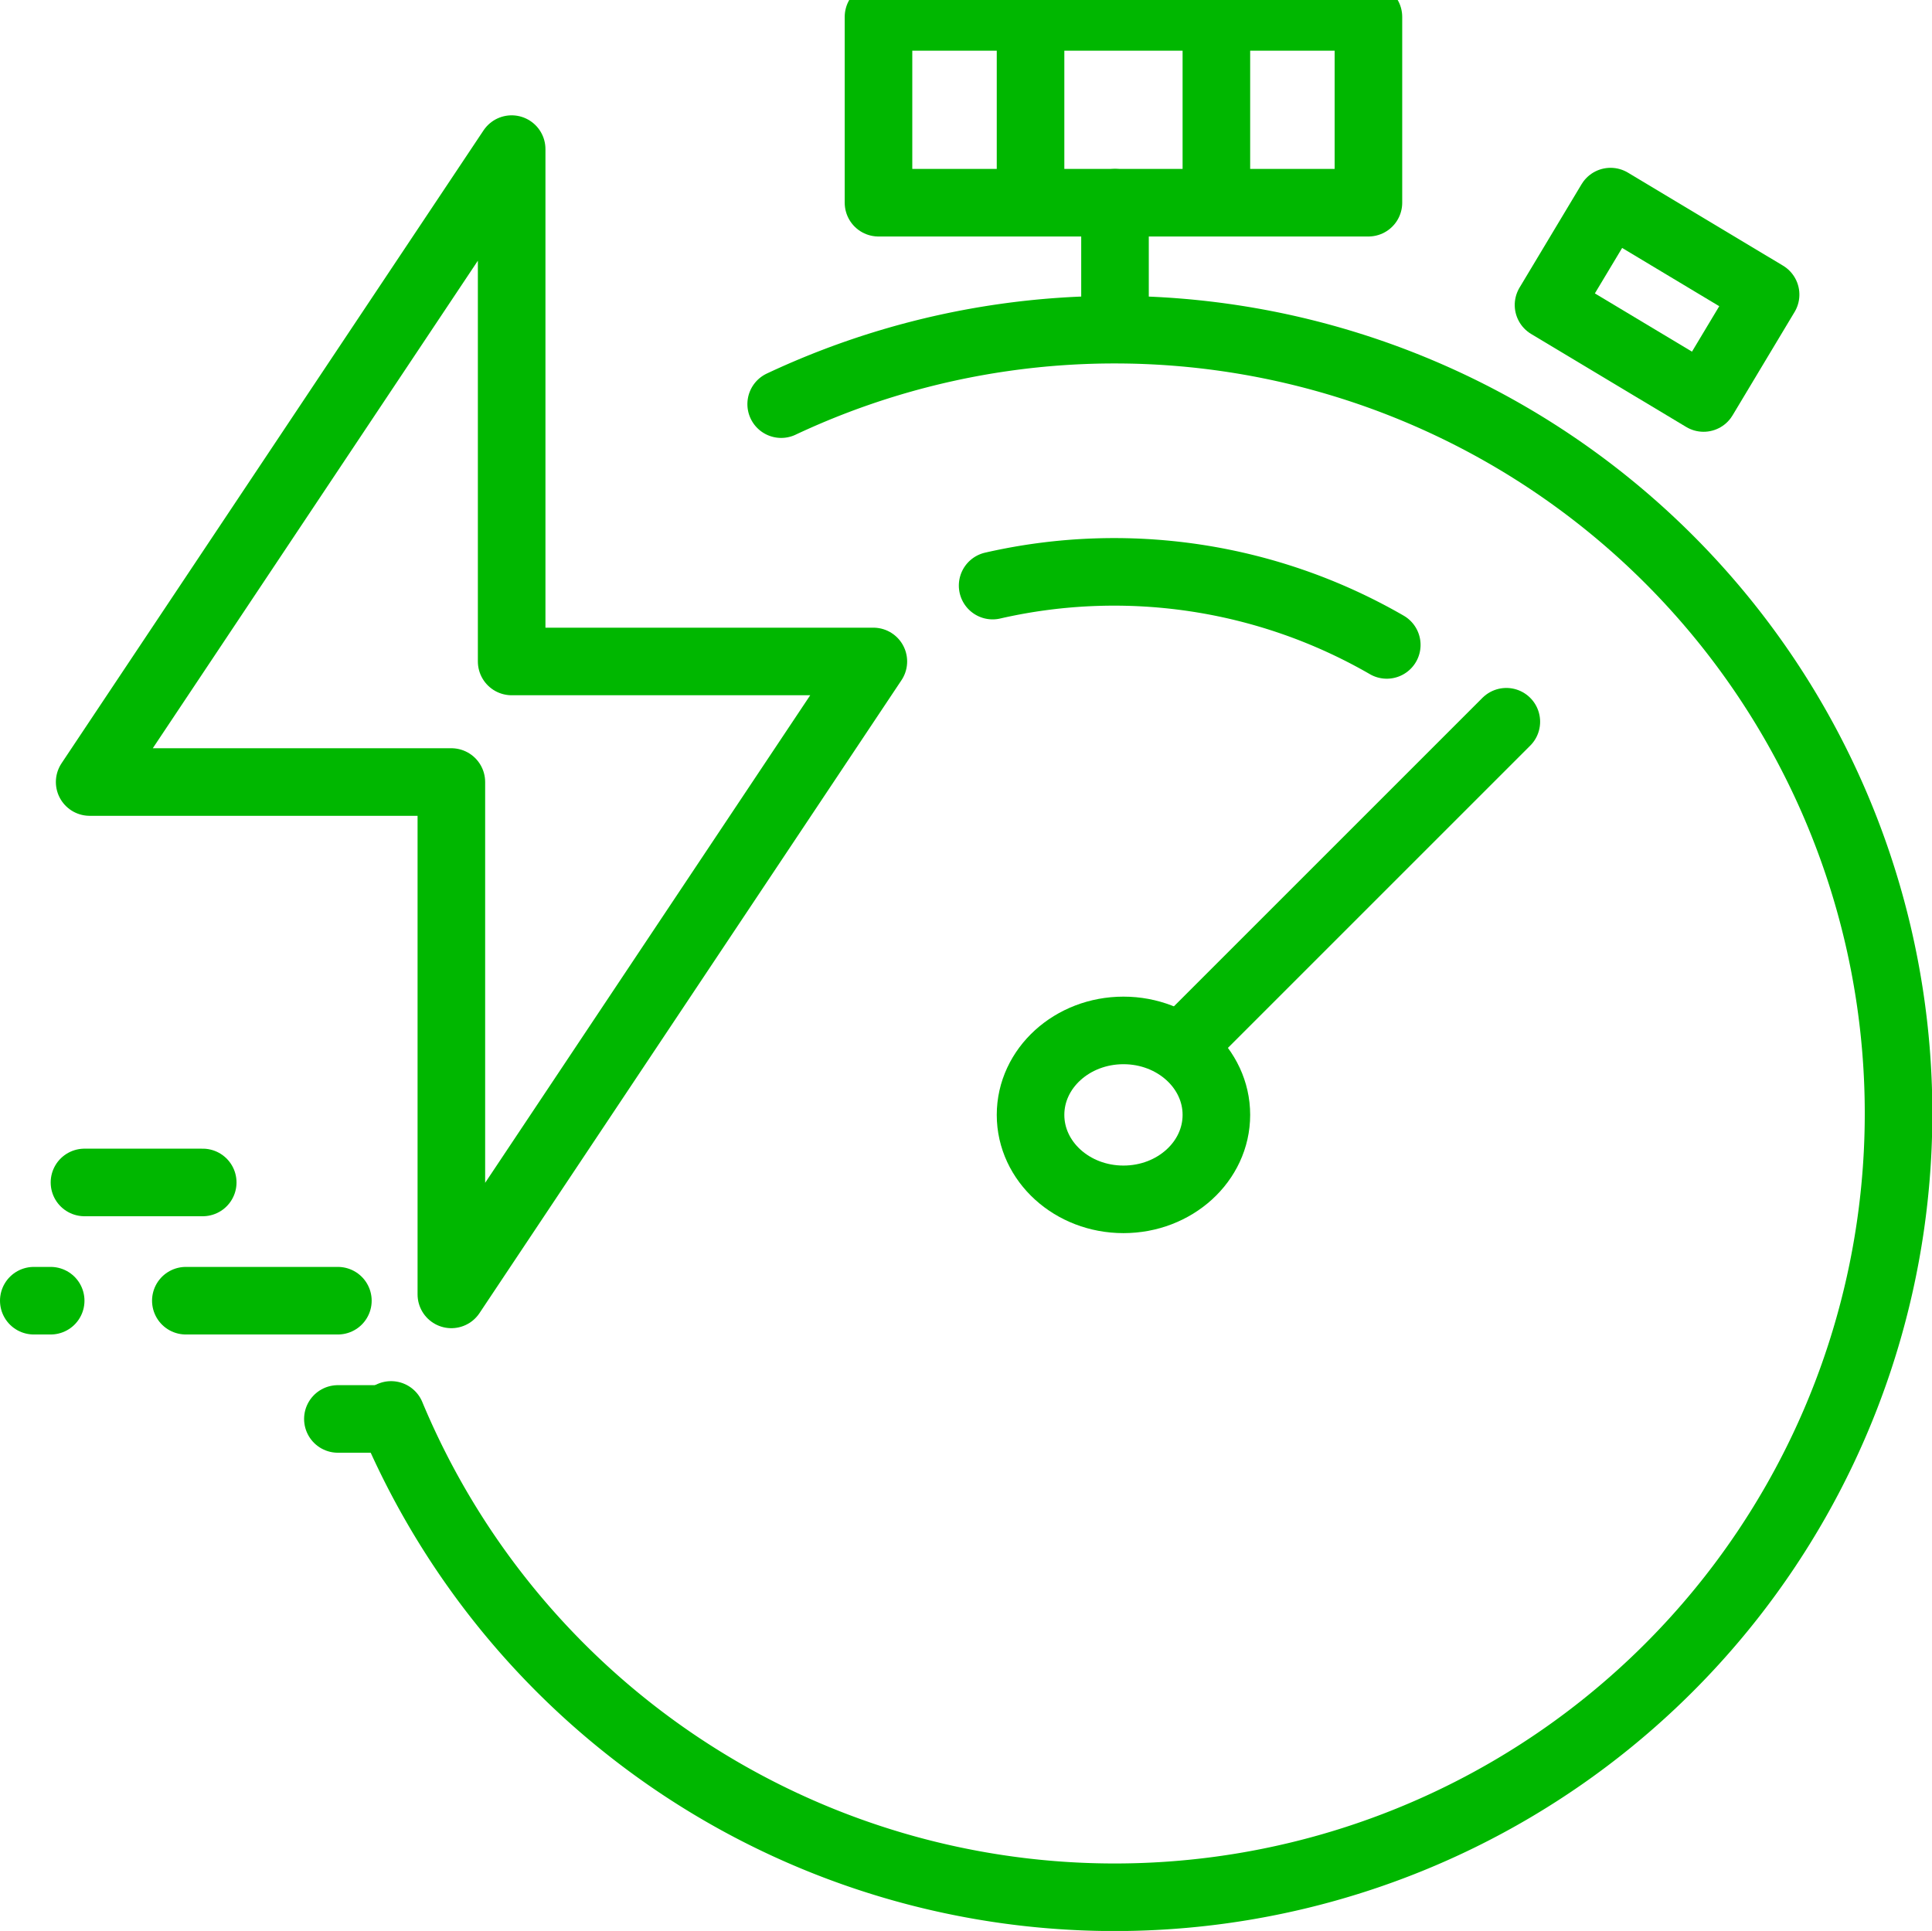
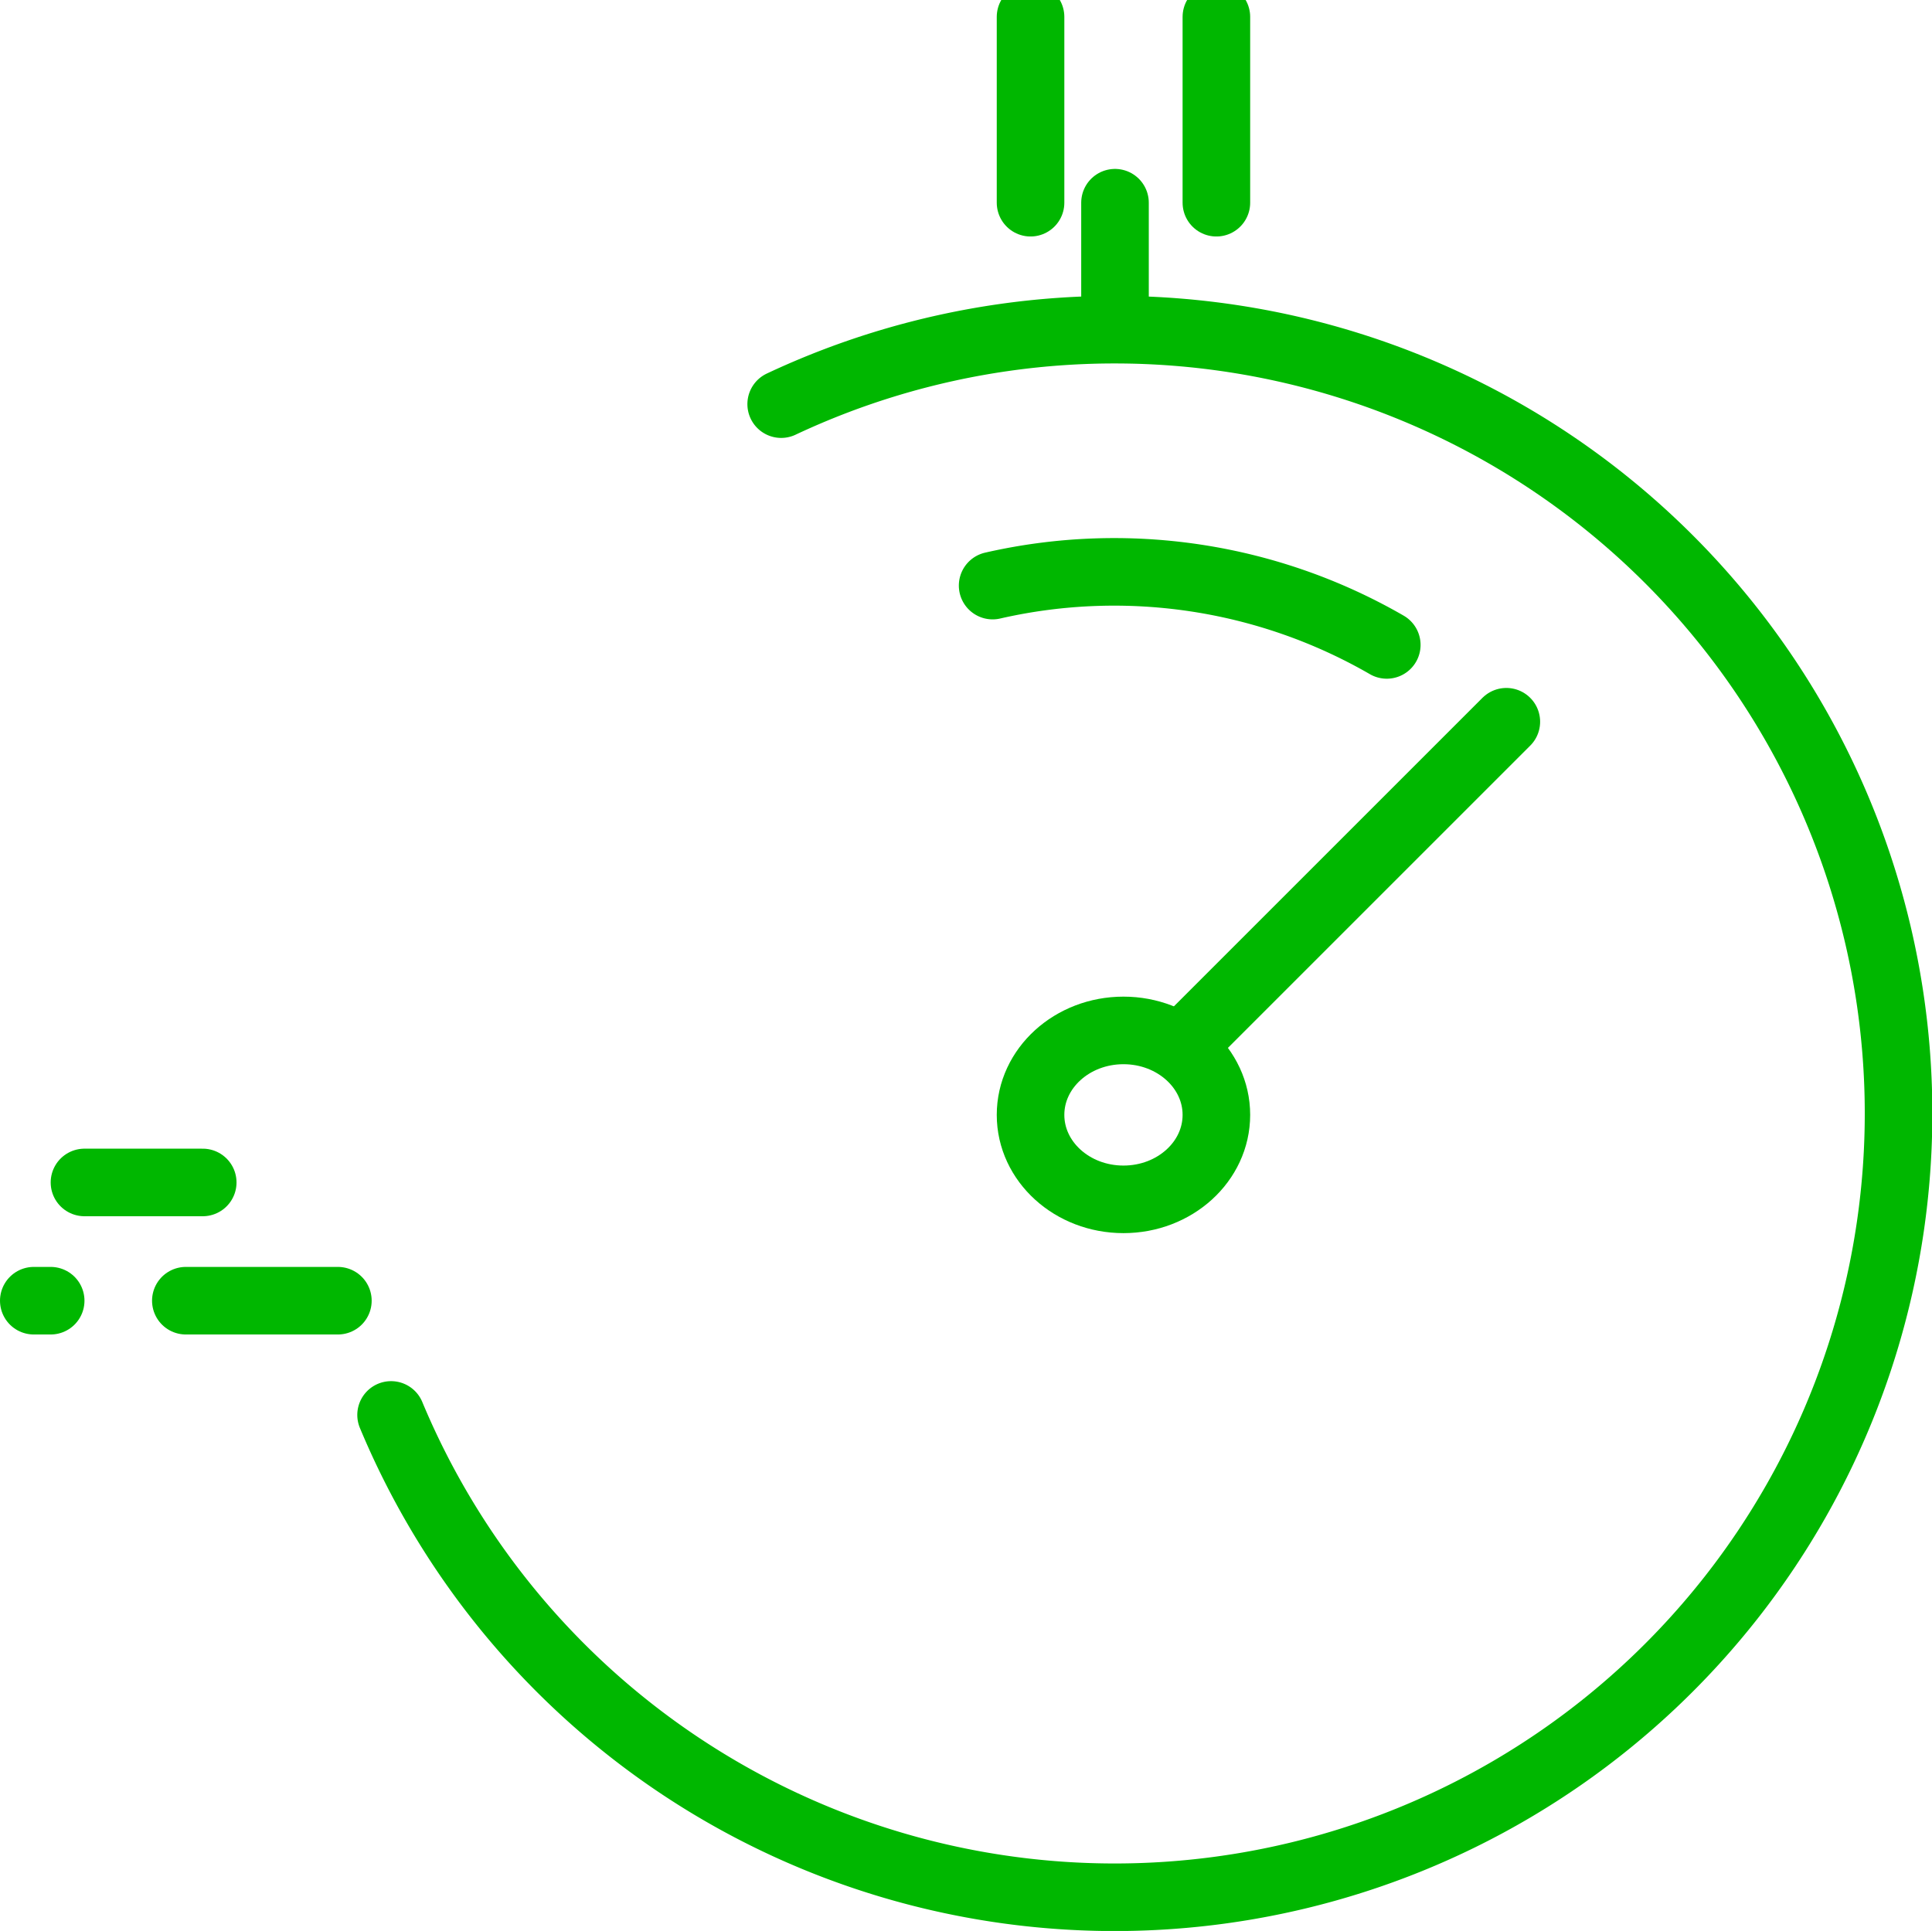
<svg xmlns="http://www.w3.org/2000/svg" width="114.359" height="114.31" viewBox="0 0 114.359 114.31">
  <defs>
    <clipPath id="clip-path">
      <rect id="Rectangle_2643" data-name="Rectangle 2643" width="114" height="114" transform="translate(0.101 0.36)" fill="none" stroke="#707070" stroke-width="4" />
    </clipPath>
  </defs>
  <g id="Group_18388" data-name="Group 18388" transform="translate(-0.101 -0.36)">
    <g id="Group_18385" data-name="Group 18385" transform="translate(0 0)">
      <g id="Group_18384" data-name="Group 18384" clip-path="url(#clip-path)">
-         <rect id="Rectangle_2642" data-name="Rectangle 2642" width="29" height="11" transform="translate(52.101 1.36)" fill="none" stroke="#00b700" stroke-linecap="round" stroke-linejoin="round" stroke-width="4" />
        <line id="Line_568" data-name="Line 568" y2="11" transform="translate(61.101 1.36)" fill="none" stroke="#00b700" stroke-linecap="round" stroke-linejoin="round" stroke-width="4" />
        <line id="Line_569" data-name="Line 569" y2="11" transform="translate(72.101 1.36)" fill="none" stroke="#00b700" stroke-linecap="round" stroke-linejoin="round" stroke-width="4" />
      </g>
    </g>
    <line id="Line_570" data-name="Line 570" y2="7" transform="translate(66.1 12.36)" fill="none" stroke="#00b700" stroke-linecap="round" stroke-linejoin="round" stroke-width="4" />
    <g id="Group_18387" data-name="Group 18387" transform="translate(0 0)">
      <g id="Group_18396" data-name="Group 18396">
        <path id="Path_10375" data-name="Path 10375" d="M75.091,48.392A46.4,46.4,0,1,1,52,108.231" transform="translate(-28.75 -24.108)" fill="none" stroke="#00b700" stroke-linecap="round" stroke-linejoin="round" stroke-width="4" />
-         <rect id="Rectangle_2644" data-name="Rectangle 2644" width="7.137" height="10.703" transform="translate(91.761 18.415) rotate(-59.042)" fill="none" stroke="#00b700" stroke-linecap="round" stroke-linejoin="round" stroke-width="4" />
        <line id="Line_571" data-name="Line 571" y1="19.269" x2="19.269" transform="translate(69.995 43.086)" fill="none" stroke="#00b700" stroke-linecap="round" stroke-linejoin="round" stroke-width="4" />
        <ellipse id="Ellipse_9" data-name="Ellipse 9" cx="5.5" cy="5" rx="5.5" ry="5" transform="translate(61.101 61.36)" fill="none" stroke="#00b700" stroke-linecap="round" stroke-linejoin="round" stroke-width="4" />
        <line id="Line_572" data-name="Line 572" x2="1" transform="translate(2.101 77.36)" fill="none" stroke="#00b700" stroke-linecap="round" stroke-linejoin="round" stroke-width="4" />
        <line id="Line_573" data-name="Line 573" x2="9" transform="translate(11.101 77.36)" fill="none" stroke="#00b700" stroke-linecap="round" stroke-linejoin="round" stroke-width="4" />
        <line id="Line_574" data-name="Line 574" x1="7" transform="translate(5.101 70.36)" fill="none" stroke="#00b700" stroke-linecap="round" stroke-linejoin="round" stroke-width="4" />
-         <line id="Line_575" data-name="Line 575" x1="3" transform="translate(20.101 84.36)" fill="none" stroke="#00b700" stroke-linecap="round" stroke-linejoin="round" stroke-width="4" />
-         <path id="Path_10376" data-name="Path 10376" d="M33.41,59.252V87.8L58.389,50.331H36.979V20L12,57.468H33.41Z" transform="translate(-6.592 -10.813)" fill="none" stroke="#00b700" stroke-linecap="round" stroke-linejoin="round" stroke-width="4" />
        <path id="Path_10377" data-name="Path 10377" d="M155.159,80.433a32.272,32.272,0,0,0-23.33-3.512" transform="translate(-72.972 -41.895)" fill="none" stroke="#00b700" stroke-linecap="round" stroke-linejoin="round" stroke-width="4" />
      </g>
    </g>
  </g>
</svg>